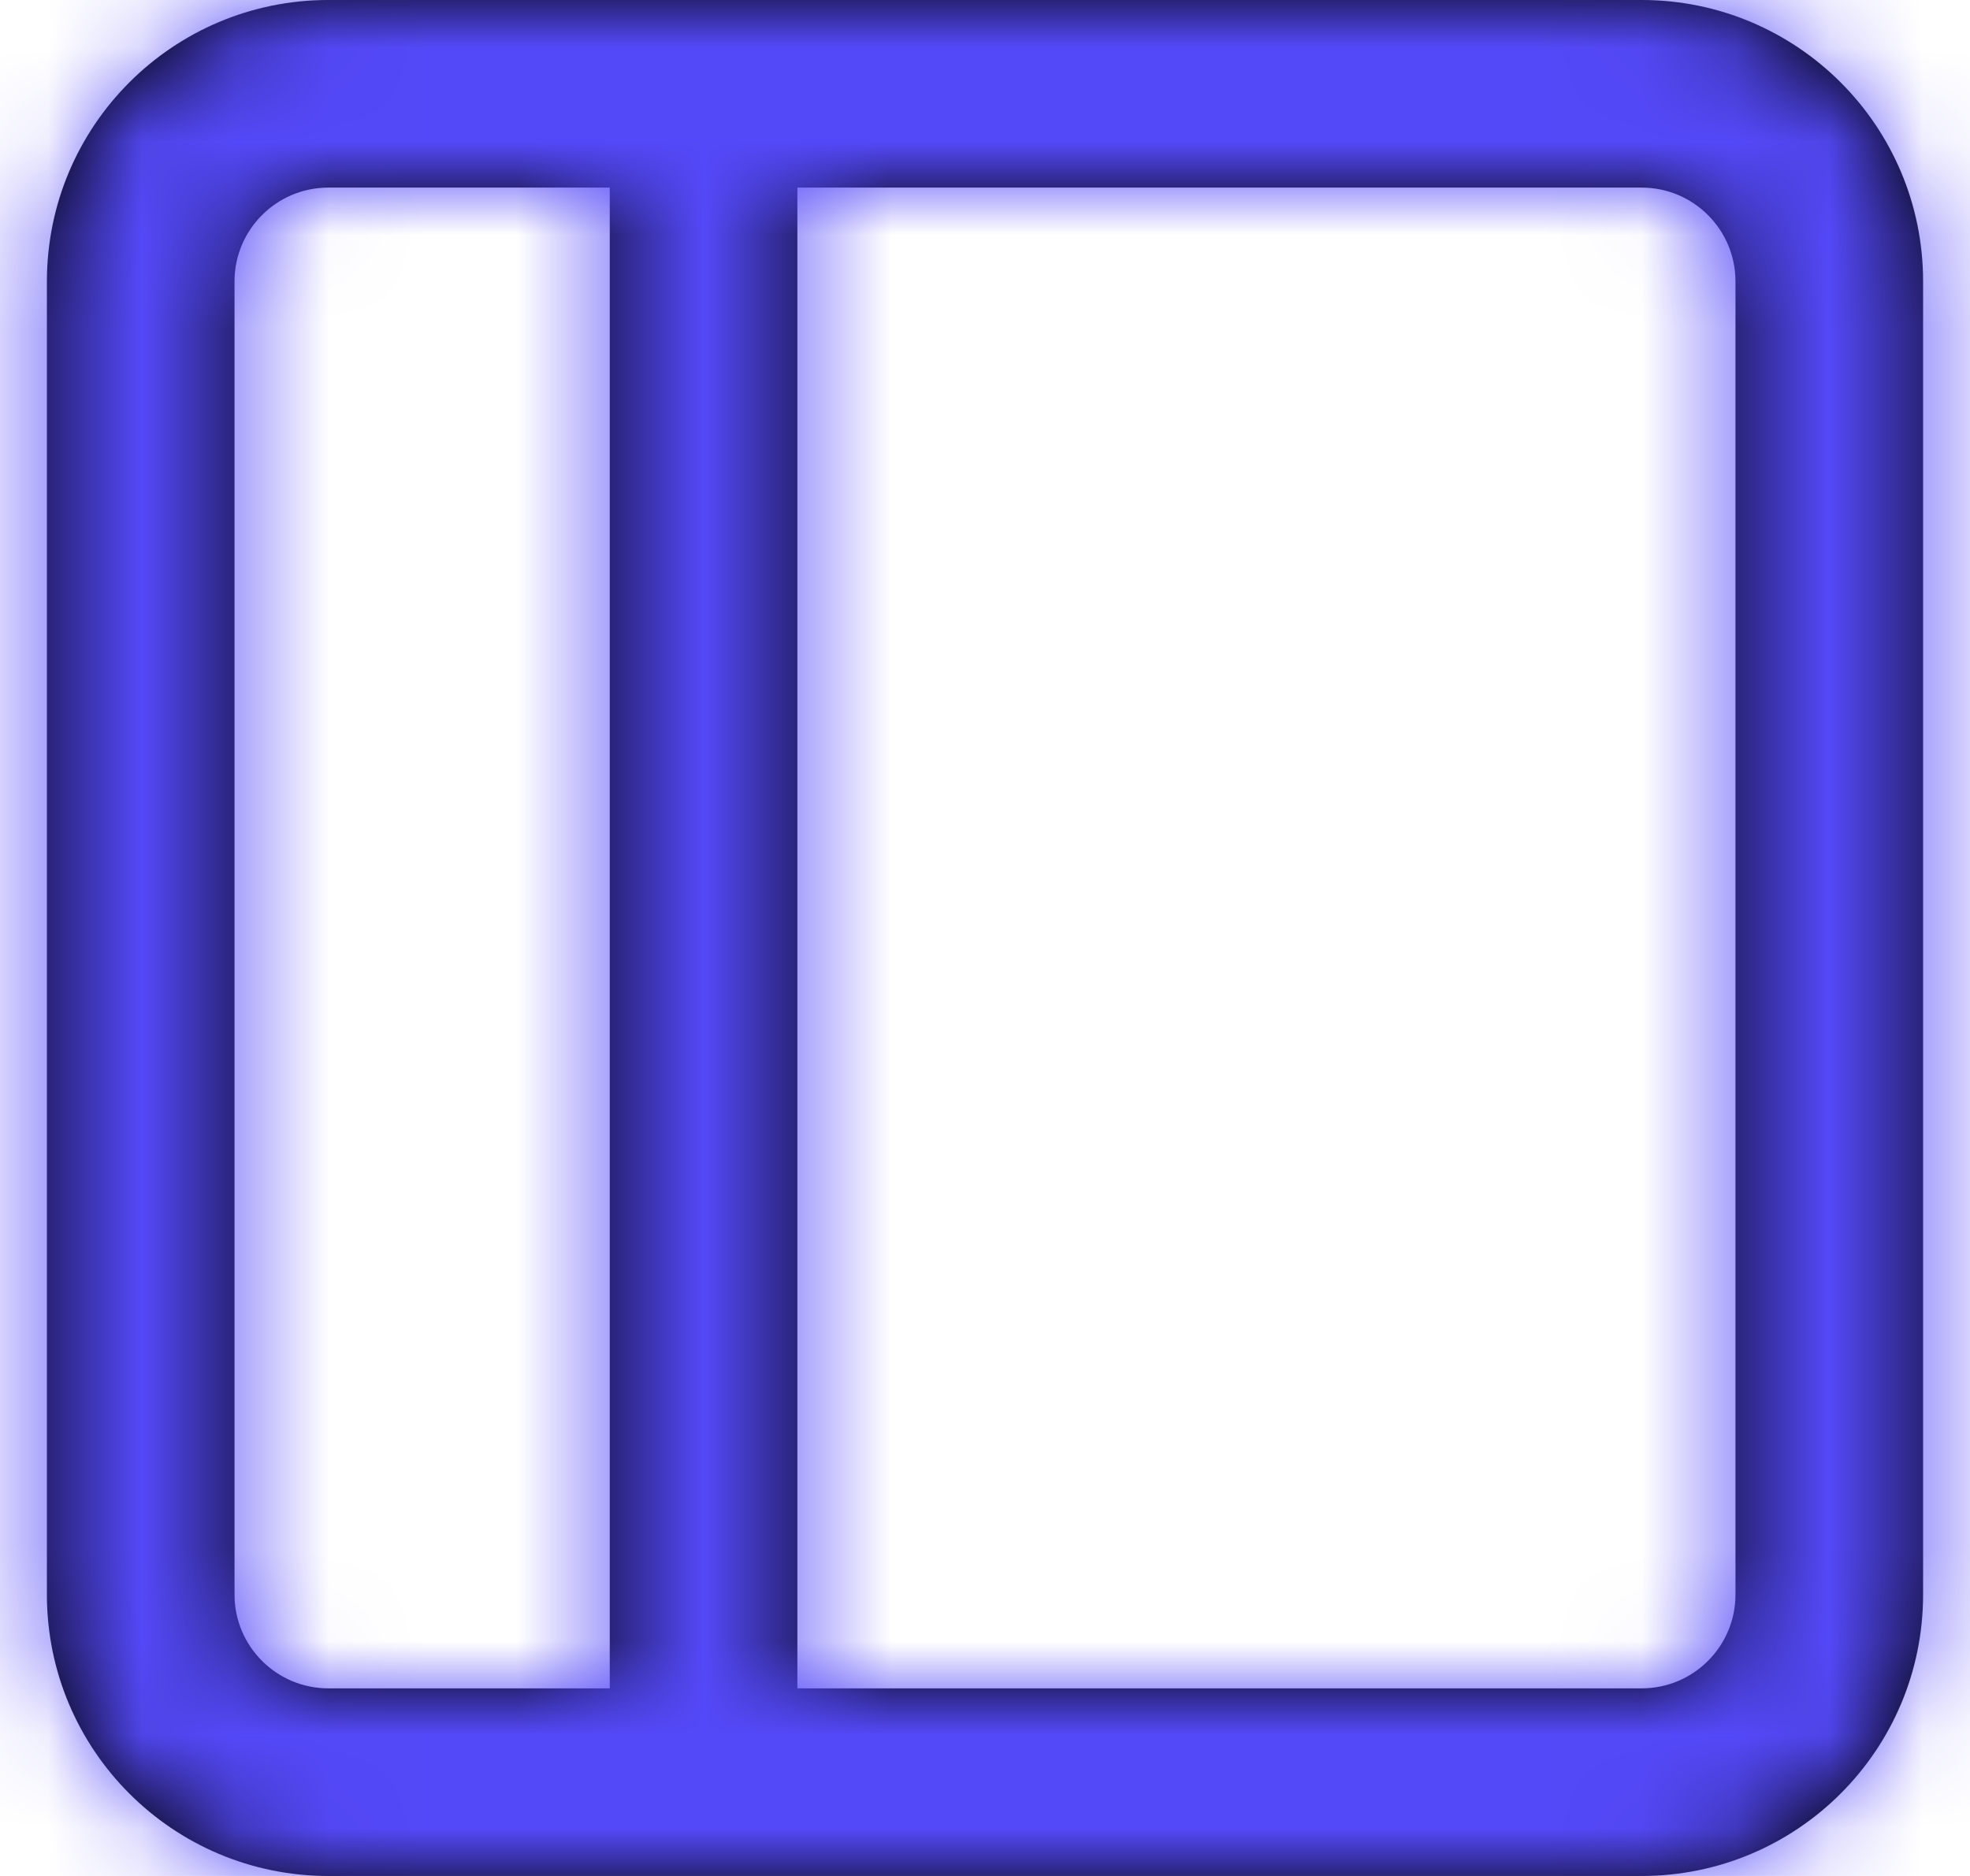
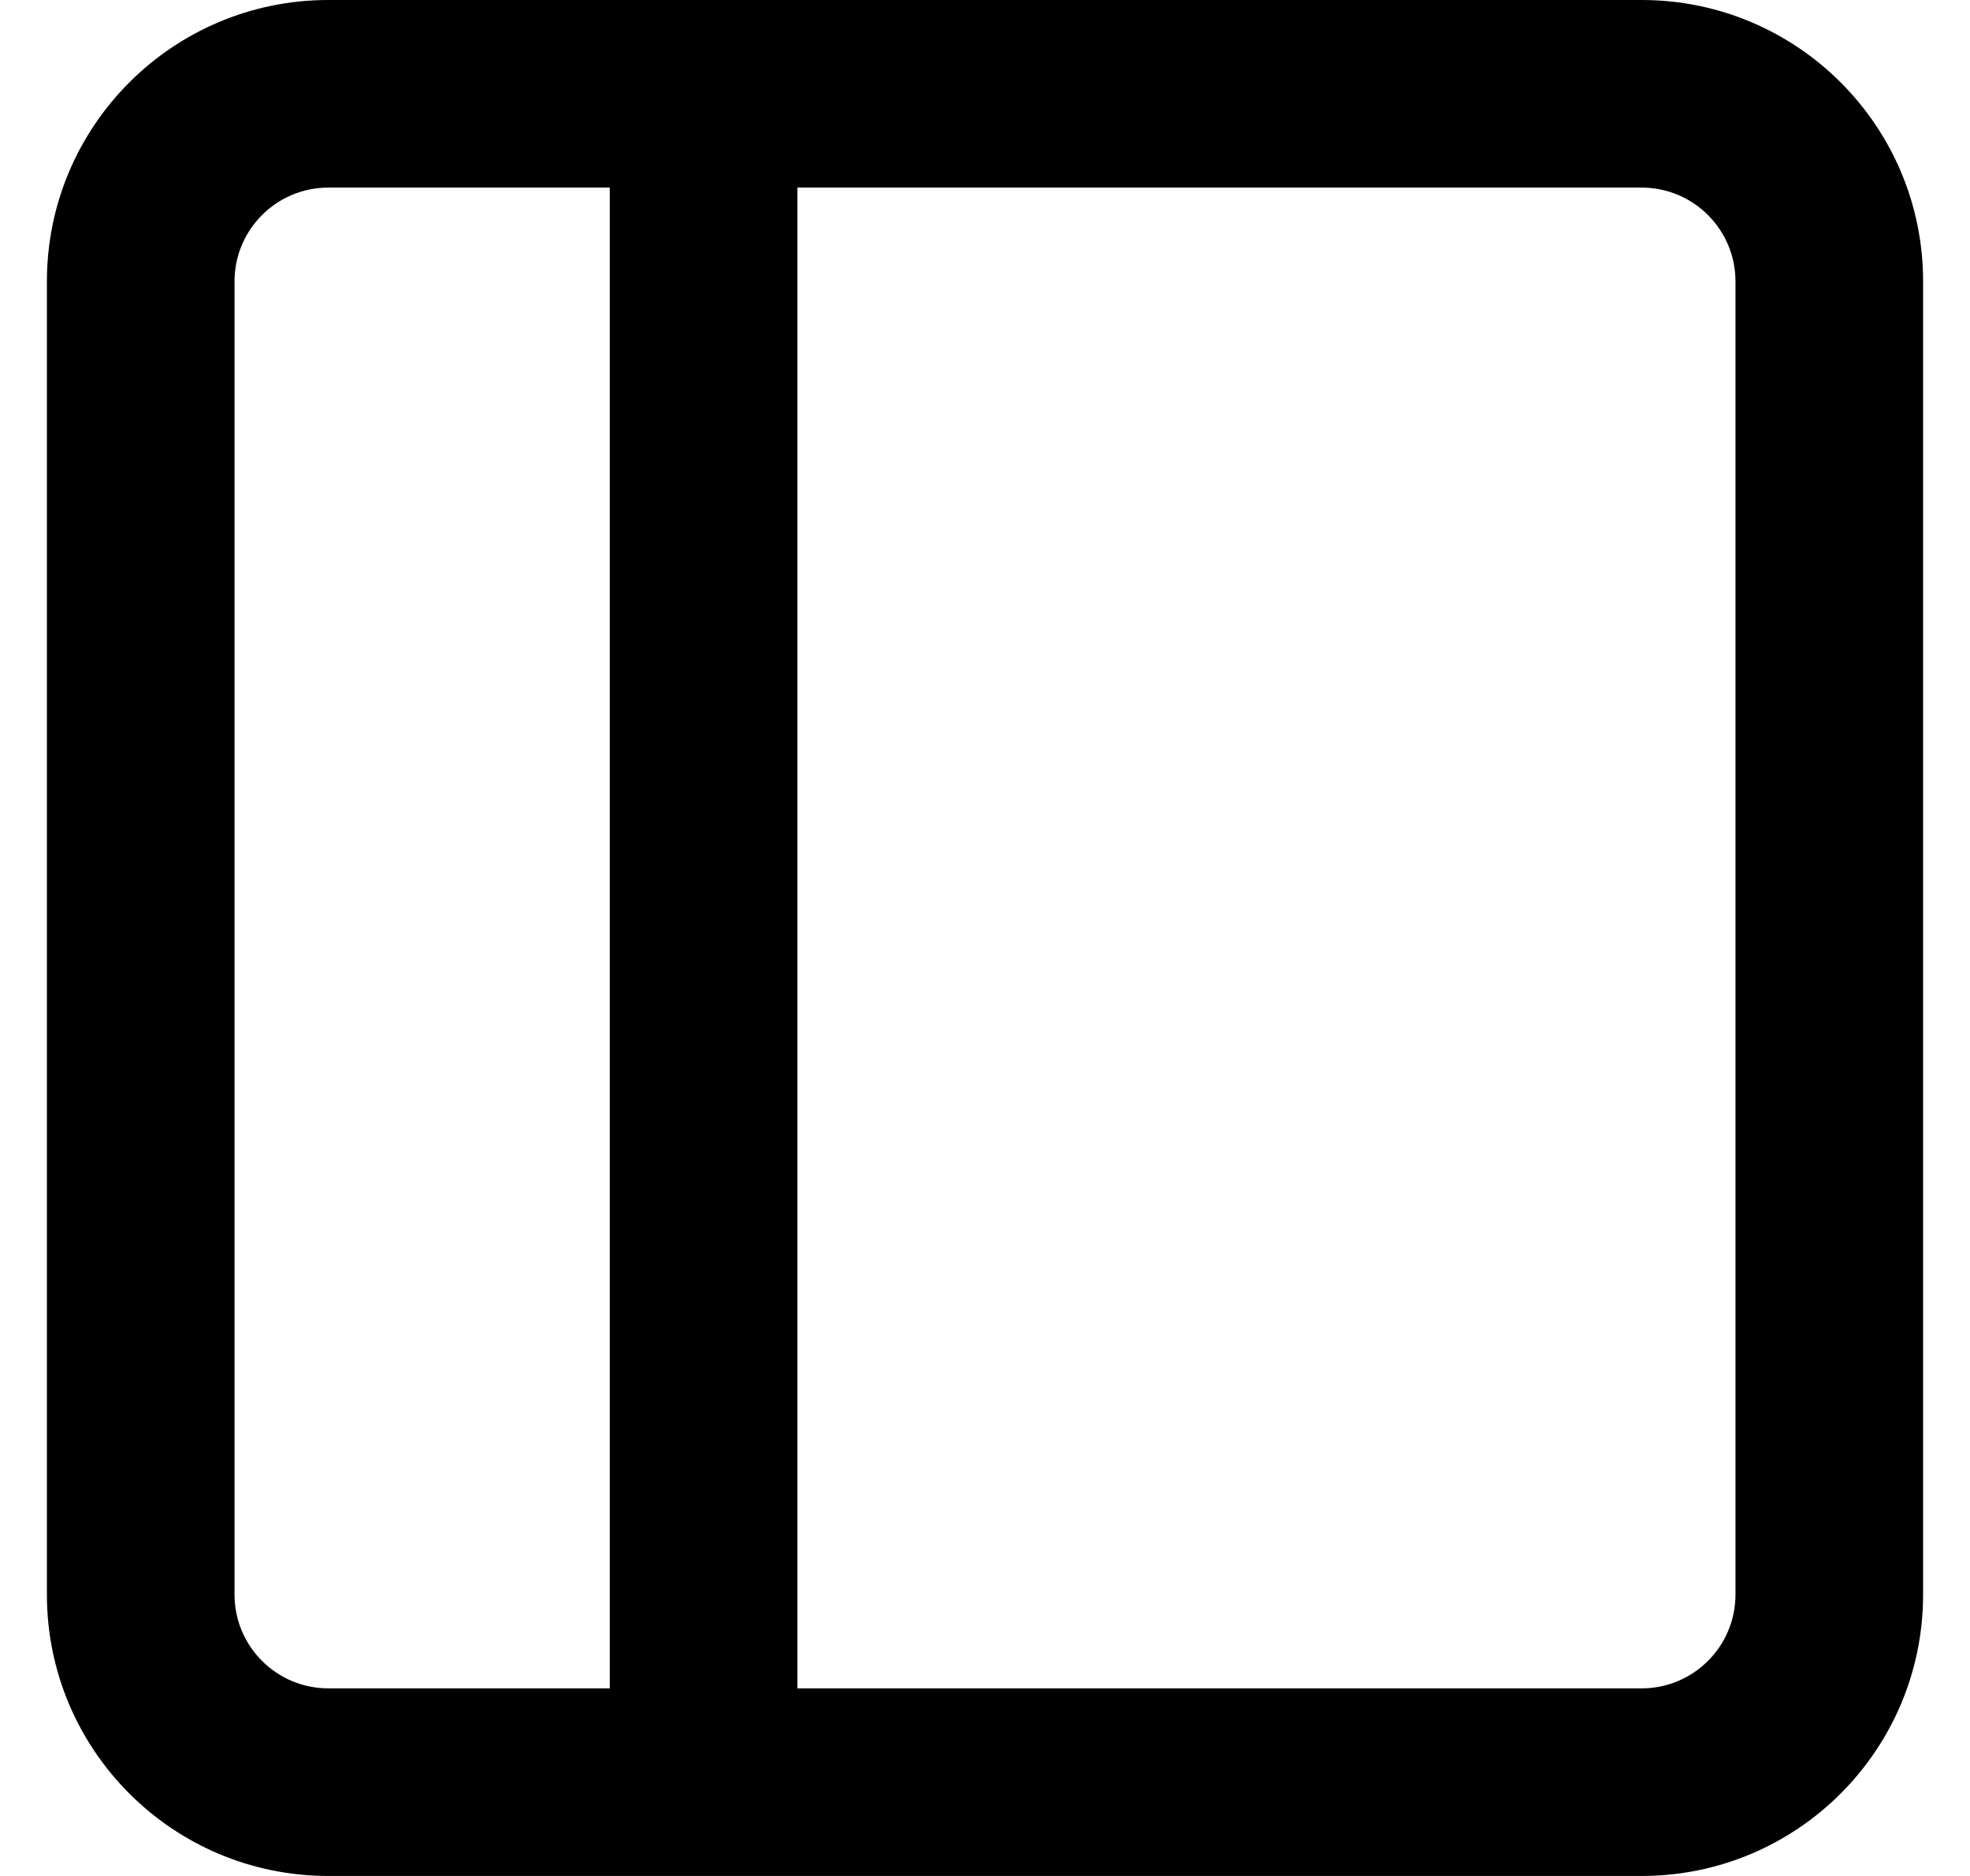
<svg xmlns="http://www.w3.org/2000/svg" width="21" height="20" viewBox="0 0 21 20" fill="none">
  <path fill-rule="evenodd" clip-rule="evenodd" d="M7.5 20H3.5C1.843 20 0.5 18.657 0.5 17V3C0.5 1.343 1.843 0 3.5 0H17.5C19.157 0 20.5 1.343 20.5 3V17C20.5 18.657 19.157 20 17.5 20H7.5ZM17.5 18C18.052 18 18.5 17.552 18.5 17V3C18.5 2.448 18.052 2 17.5 2H8.5V18H17.5ZM2.5 17V3C2.5 2.448 2.948 2 3.5 2H6.5V18H3.5C2.948 18 2.5 17.552 2.5 17Z" fill="black" />
  <mask id="mask0_3_3049" style="mask-type:luminance" maskUnits="userSpaceOnUse" x="0" y="0" width="21" height="20">
    <path fill-rule="evenodd" clip-rule="evenodd" d="M7.5 20H3.5C1.843 20 0.5 18.657 0.5 17V3C0.5 1.343 1.843 0 3.5 0H17.5C19.157 0 20.5 1.343 20.5 3V17C20.5 18.657 19.157 20 17.5 20H7.5ZM17.5 18C18.052 18 18.5 17.552 18.5 17V3C18.5 2.448 18.052 2 17.5 2H8.5V18H17.5ZM2.5 3V17C2.5 17.552 2.948 18 3.5 18H6.5V2H3.5C2.948 2 2.5 2.448 2.5 3Z" fill="white" />
  </mask>
  <g mask="url(#mask0_3_3049)">
-     <rect x="-1.5" y="-2" width="24" height="24" fill="#5449F8" />
-   </g>
+     </g>
</svg>